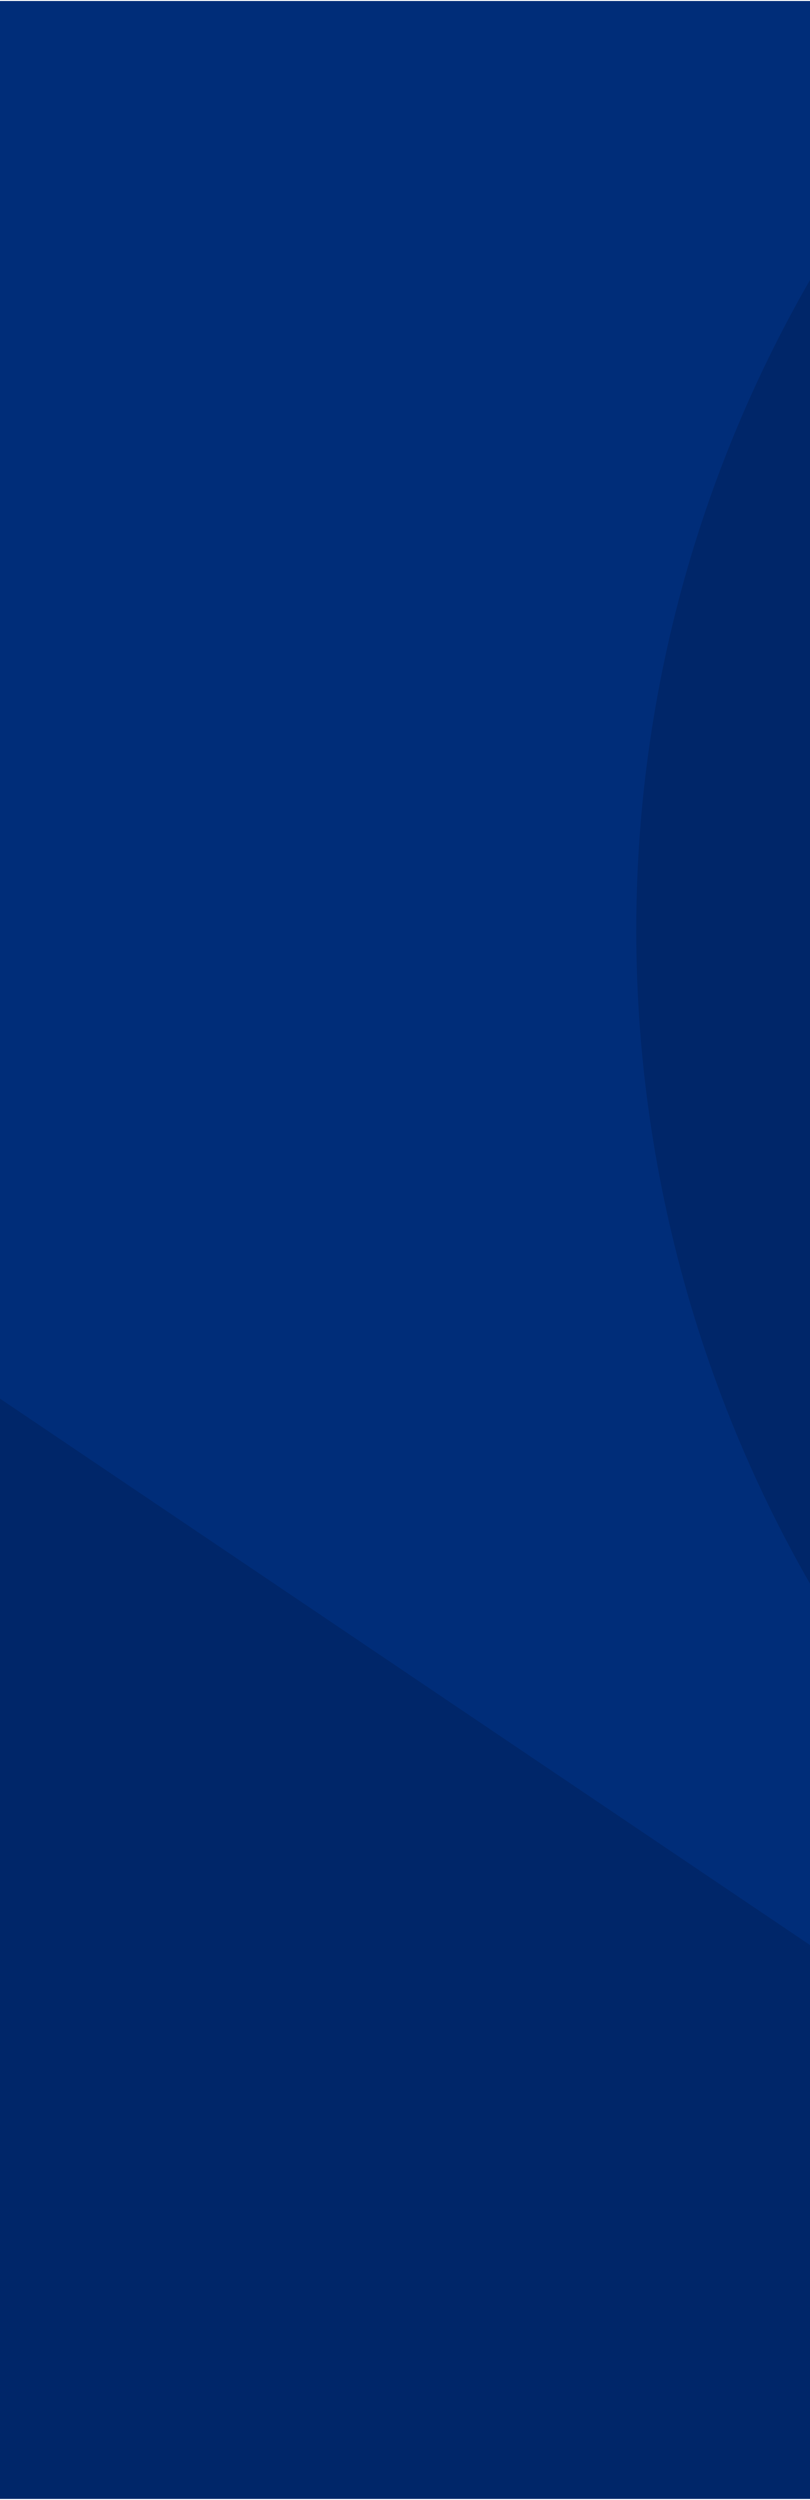
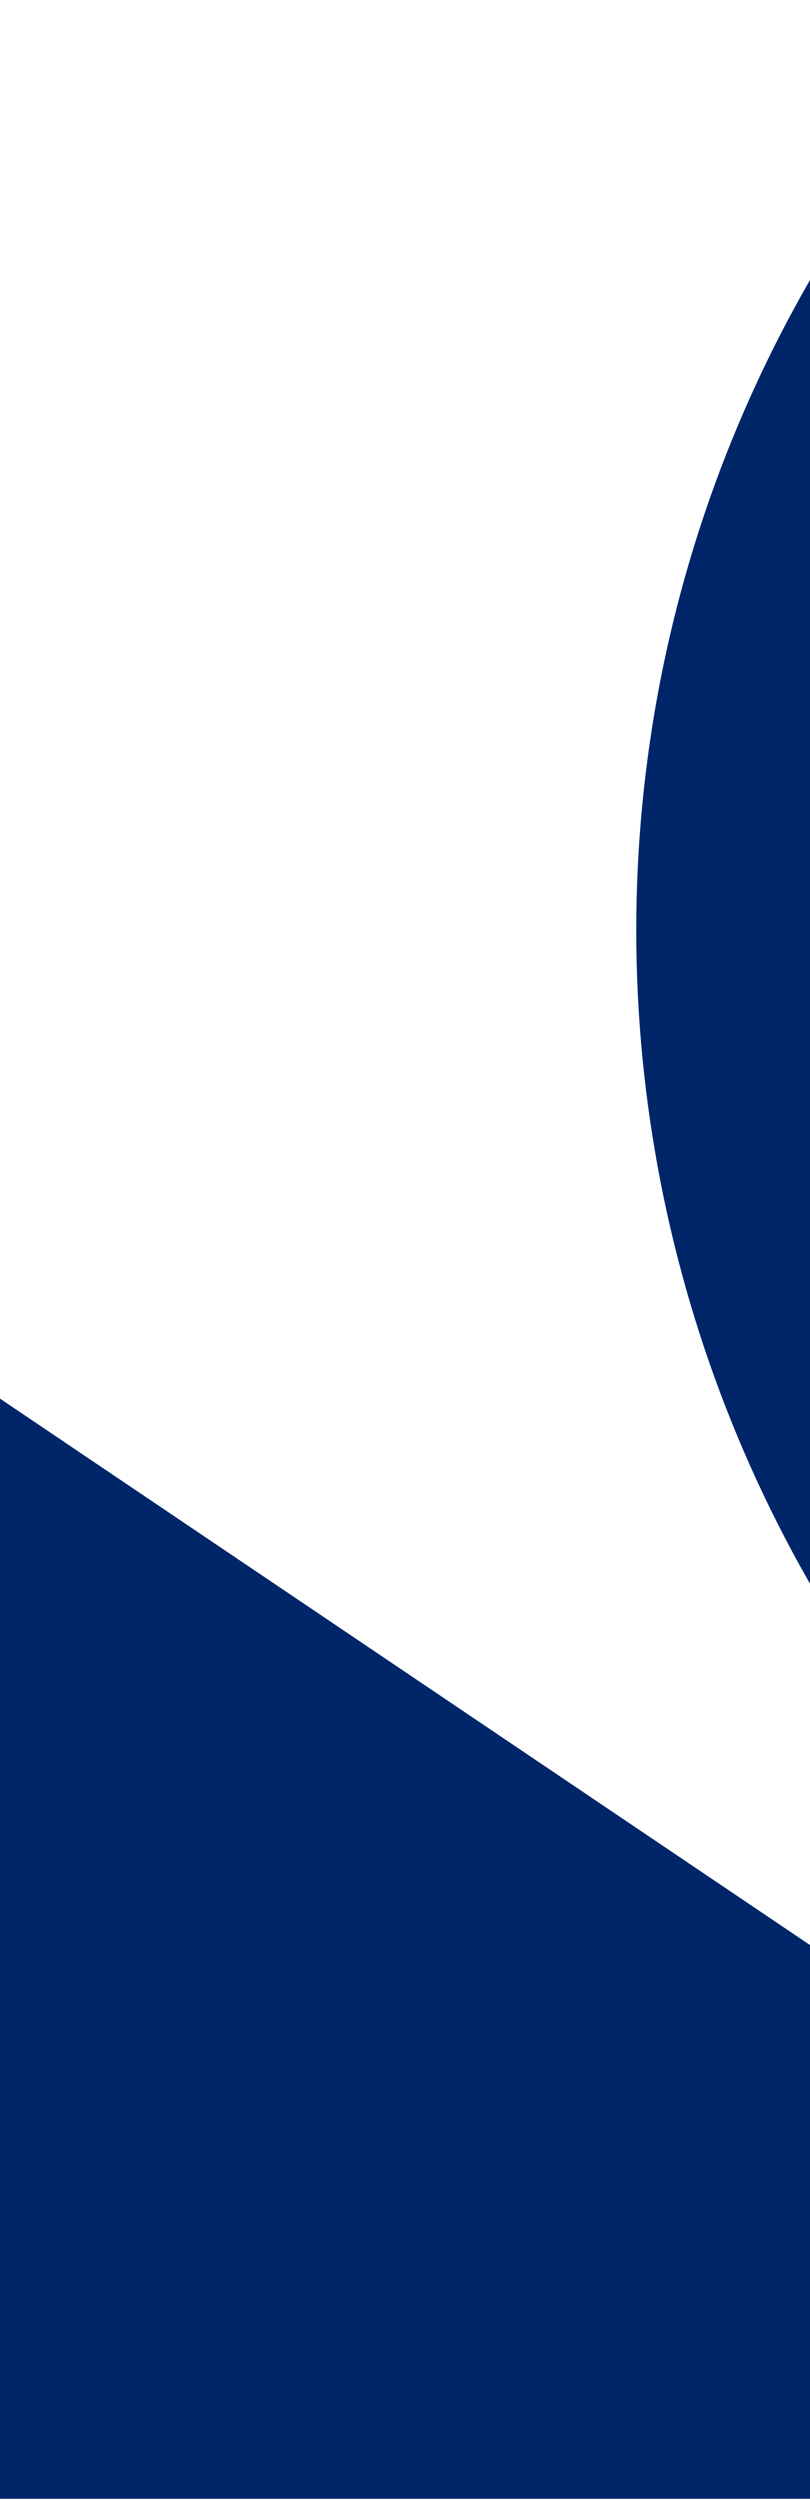
<svg xmlns="http://www.w3.org/2000/svg" xmlns:ns1="http://sodipodi.sourceforge.net/DTD/sodipodi-0.dtd" xmlns:ns2="http://www.inkscape.org/namespaces/inkscape" width="360" height="1111" viewBox="0 0 360 1111" fill="none" version="1.1" id="svg47" ns1:docname="sm.svg" ns2:version="1.3.2 (091e20e, 2023-11-25)">
  <ns1:namedview id="namedview47" pagecolor="#ffffff" bordercolor="#000000" borderopacity="0.25" ns2:showpageshadow="2" ns2:pageopacity="0.0" ns2:pagecheckerboard="0" ns2:deskcolor="#d1d1d1" ns2:zoom="0.43479214" ns2:cx="205.84549" ns2:cy="588.78709" ns2:window-width="1456" ns2:window-height="879" ns2:window-x="0" ns2:window-y="38" ns2:window-maximized="0" ns2:current-layer="g47" />
  <g clip-path="url(#clip0_3175_4896)" id="g47">
-     <rect width="360" height="1110" transform="translate(0 0.438)" fill="#002D79" id="rect1" />
    <path d="M539.267 896.262C272.918 716.607 202.639 355.05 382.293 88.702C561.948 -177.647 923.505 -247.926 1189.85 -68.272L2726.31 968.081L2075.72 1932.62L539.267 896.262Z" fill="#002669" id="path1" />
    <path d="M-1039.53 675.379C-1182.83 578.722 -1220.64 384.201 -1123.99 240.902C-1027.33 97.603 -832.81 59.792 -689.512 156.448L810.282 1168.07C953.581 1264.73 991.392 1459.25 894.735 1602.55C798.079 1745.85 603.557 1783.66 460.259 1687L-1039.53 675.379Z" fill="#002669" id="path2" />
    <mask id="path-6-inside-1_3175_4896" fill="white">
      <path d="M48 312.438C48 310.228 49.791 308.438 52 308.438H308C310.209 308.438 312 310.228 312 312.438V344.438C312 346.647 310.209 348.438 308 348.438H52C49.791 348.438 48 346.647 48 344.438V312.438Z" id="path7" />
    </mask>
    <mask id="path-9-inside-2_3175_4896" fill="white">
-       <path d="M48 376.438C48 374.228 49.791 372.438 52 372.438H308C310.209 372.438 312 374.228 312 376.438V408.438C312 410.647 310.209 412.438 308 412.438H52C49.791 412.438 48 410.647 48 408.438V376.438Z" id="path11" />
-     </mask>
+       </mask>
    <mask id="path-12-inside-3_3175_4896" fill="white">
-       <path d="M48 440.438C48 438.228 49.791 436.438 52 436.438H308C310.209 436.438 312 438.228 312 440.438V472.438C312 474.647 310.209 476.438 308 476.438H52C49.791 476.438 48 474.647 48 472.438V440.438Z" id="path15" />
-     </mask>
+       </mask>
    <mask id="path-15-inside-4_3175_4896" fill="white">
      <path d="M48 504.438C48 502.228 49.791 500.438 52 500.438H308C310.209 500.438 312 502.228 312 504.438V536.438C312 538.647 310.209 540.438 308 540.438H52C49.791 540.438 48 538.647 48 536.438V504.438Z" id="path19" />
    </mask>
    <mask id="path-18-inside-5_3175_4896" fill="white">
      <path d="M48 568.438C48 566.228 49.791 564.438 52 564.438H308C310.209 564.438 312 566.228 312 568.438V600.438C312 602.647 310.209 604.438 308 604.438H52C49.791 604.438 48 602.647 48 600.438V568.438Z" id="path23" />
    </mask>
    <mask id="path-21-inside-6_3175_4896" fill="white">
      <path d="M48 632.438C48 630.228 49.791 628.438 52 628.438H308C310.209 628.438 312 630.228 312 632.438V664.438C312 666.647 310.209 668.438 308 668.438H52C49.791 668.438 48 666.647 48 664.438V632.438Z" id="path27" />
    </mask>
    <mask id="path-24-inside-7_3175_4896" fill="white">
-       <path d="M48 696.438C48 694.228 49.791 692.438 52 692.438H308C310.209 692.438 312 694.228 312 696.438V728.438C312 730.647 310.209 732.438 308 732.438H52C49.791 732.438 48 730.647 48 728.438V696.438Z" id="path31" />
-     </mask>
+       </mask>
    <mask id="path-28-inside-8_3175_4896" fill="white">
      <path d="M48 760.438C48 758.228 49.791 756.438 52 756.438H308C310.209 756.438 312 758.228 312 760.438V792.438C312 794.647 310.209 796.438 308 796.438H52C49.791 796.438 48 794.647 48 792.438V760.438Z" id="path36" />
    </mask>
    <mask id="path-32-inside-9_3175_4896" fill="white">
-       <path d="M48 824.438C48 822.228 49.791 820.438 52 820.438H68C70.209 820.438 72 822.228 72 824.438V840.438C72 842.647 70.209 844.438 68 844.438H52C49.791 844.438 48 842.647 48 840.438V824.438Z" id="path41" />
-     </mask>
+       </mask>
  </g>
  <defs id="defs47">
    <clipPath id="clip0_3175_4896">
      <rect width="360" height="1110" fill="white" transform="translate(0 0.438)" id="rect47" />
    </clipPath>
  </defs>
</svg>